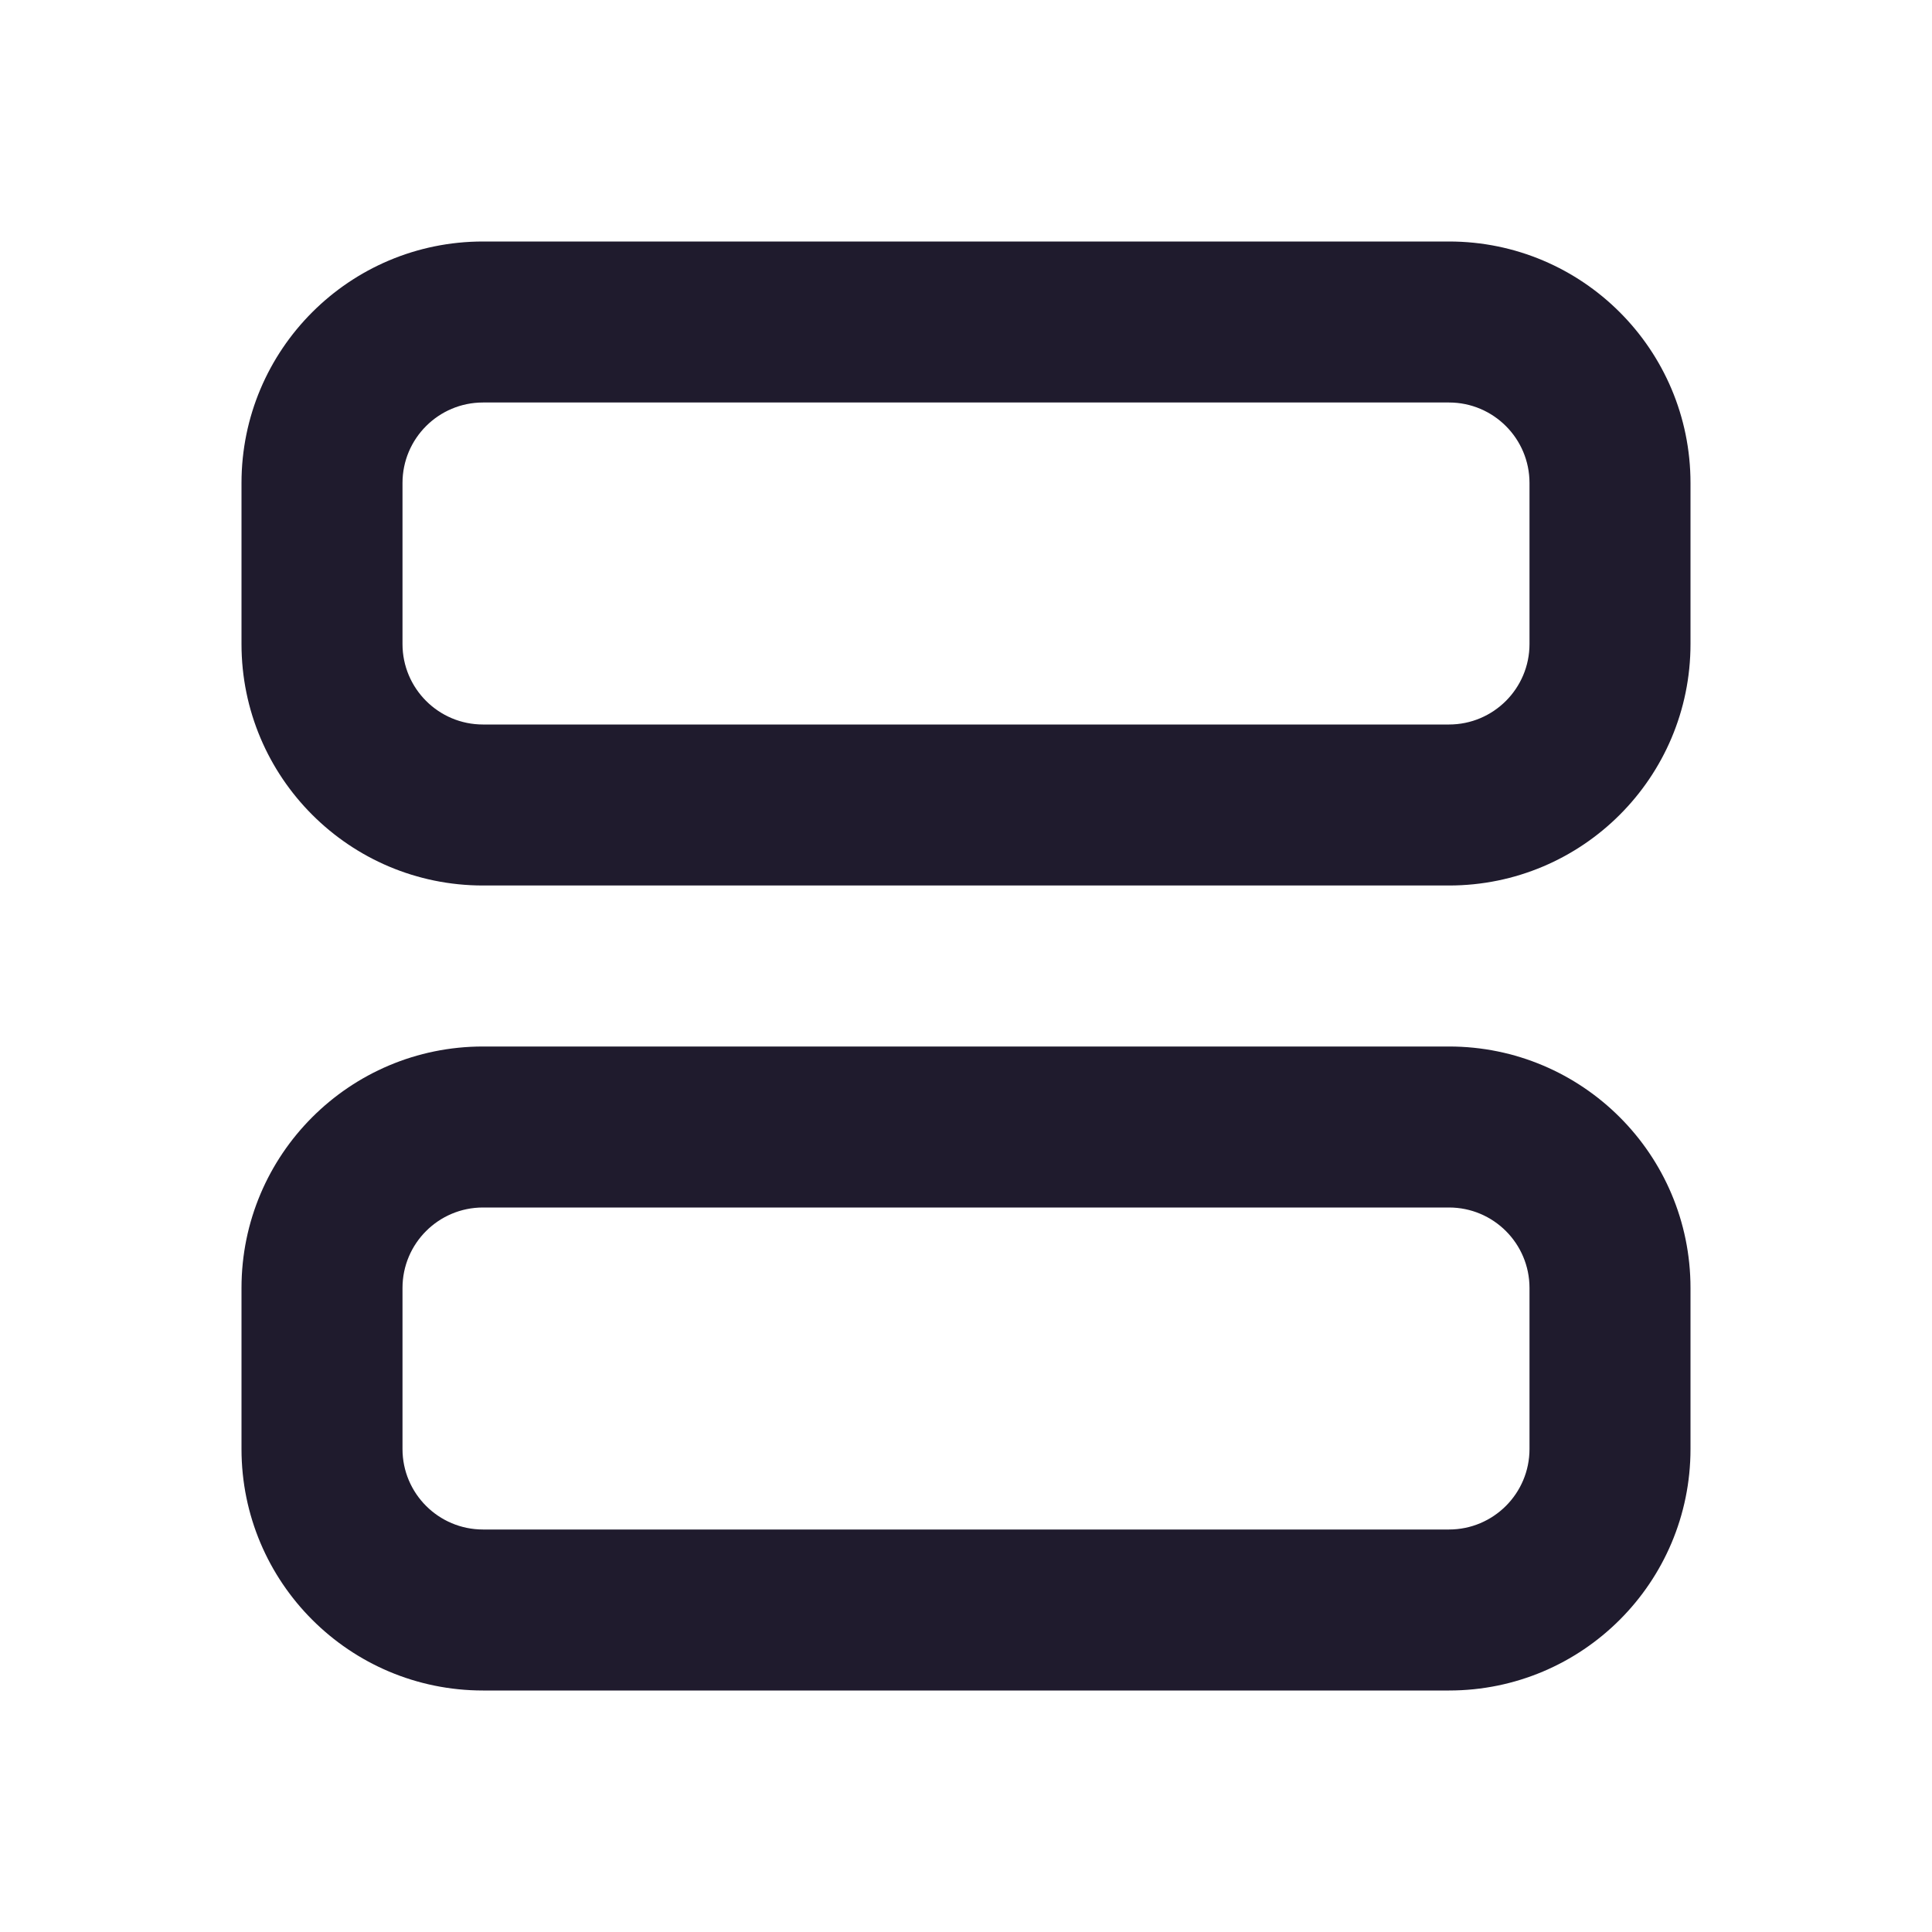
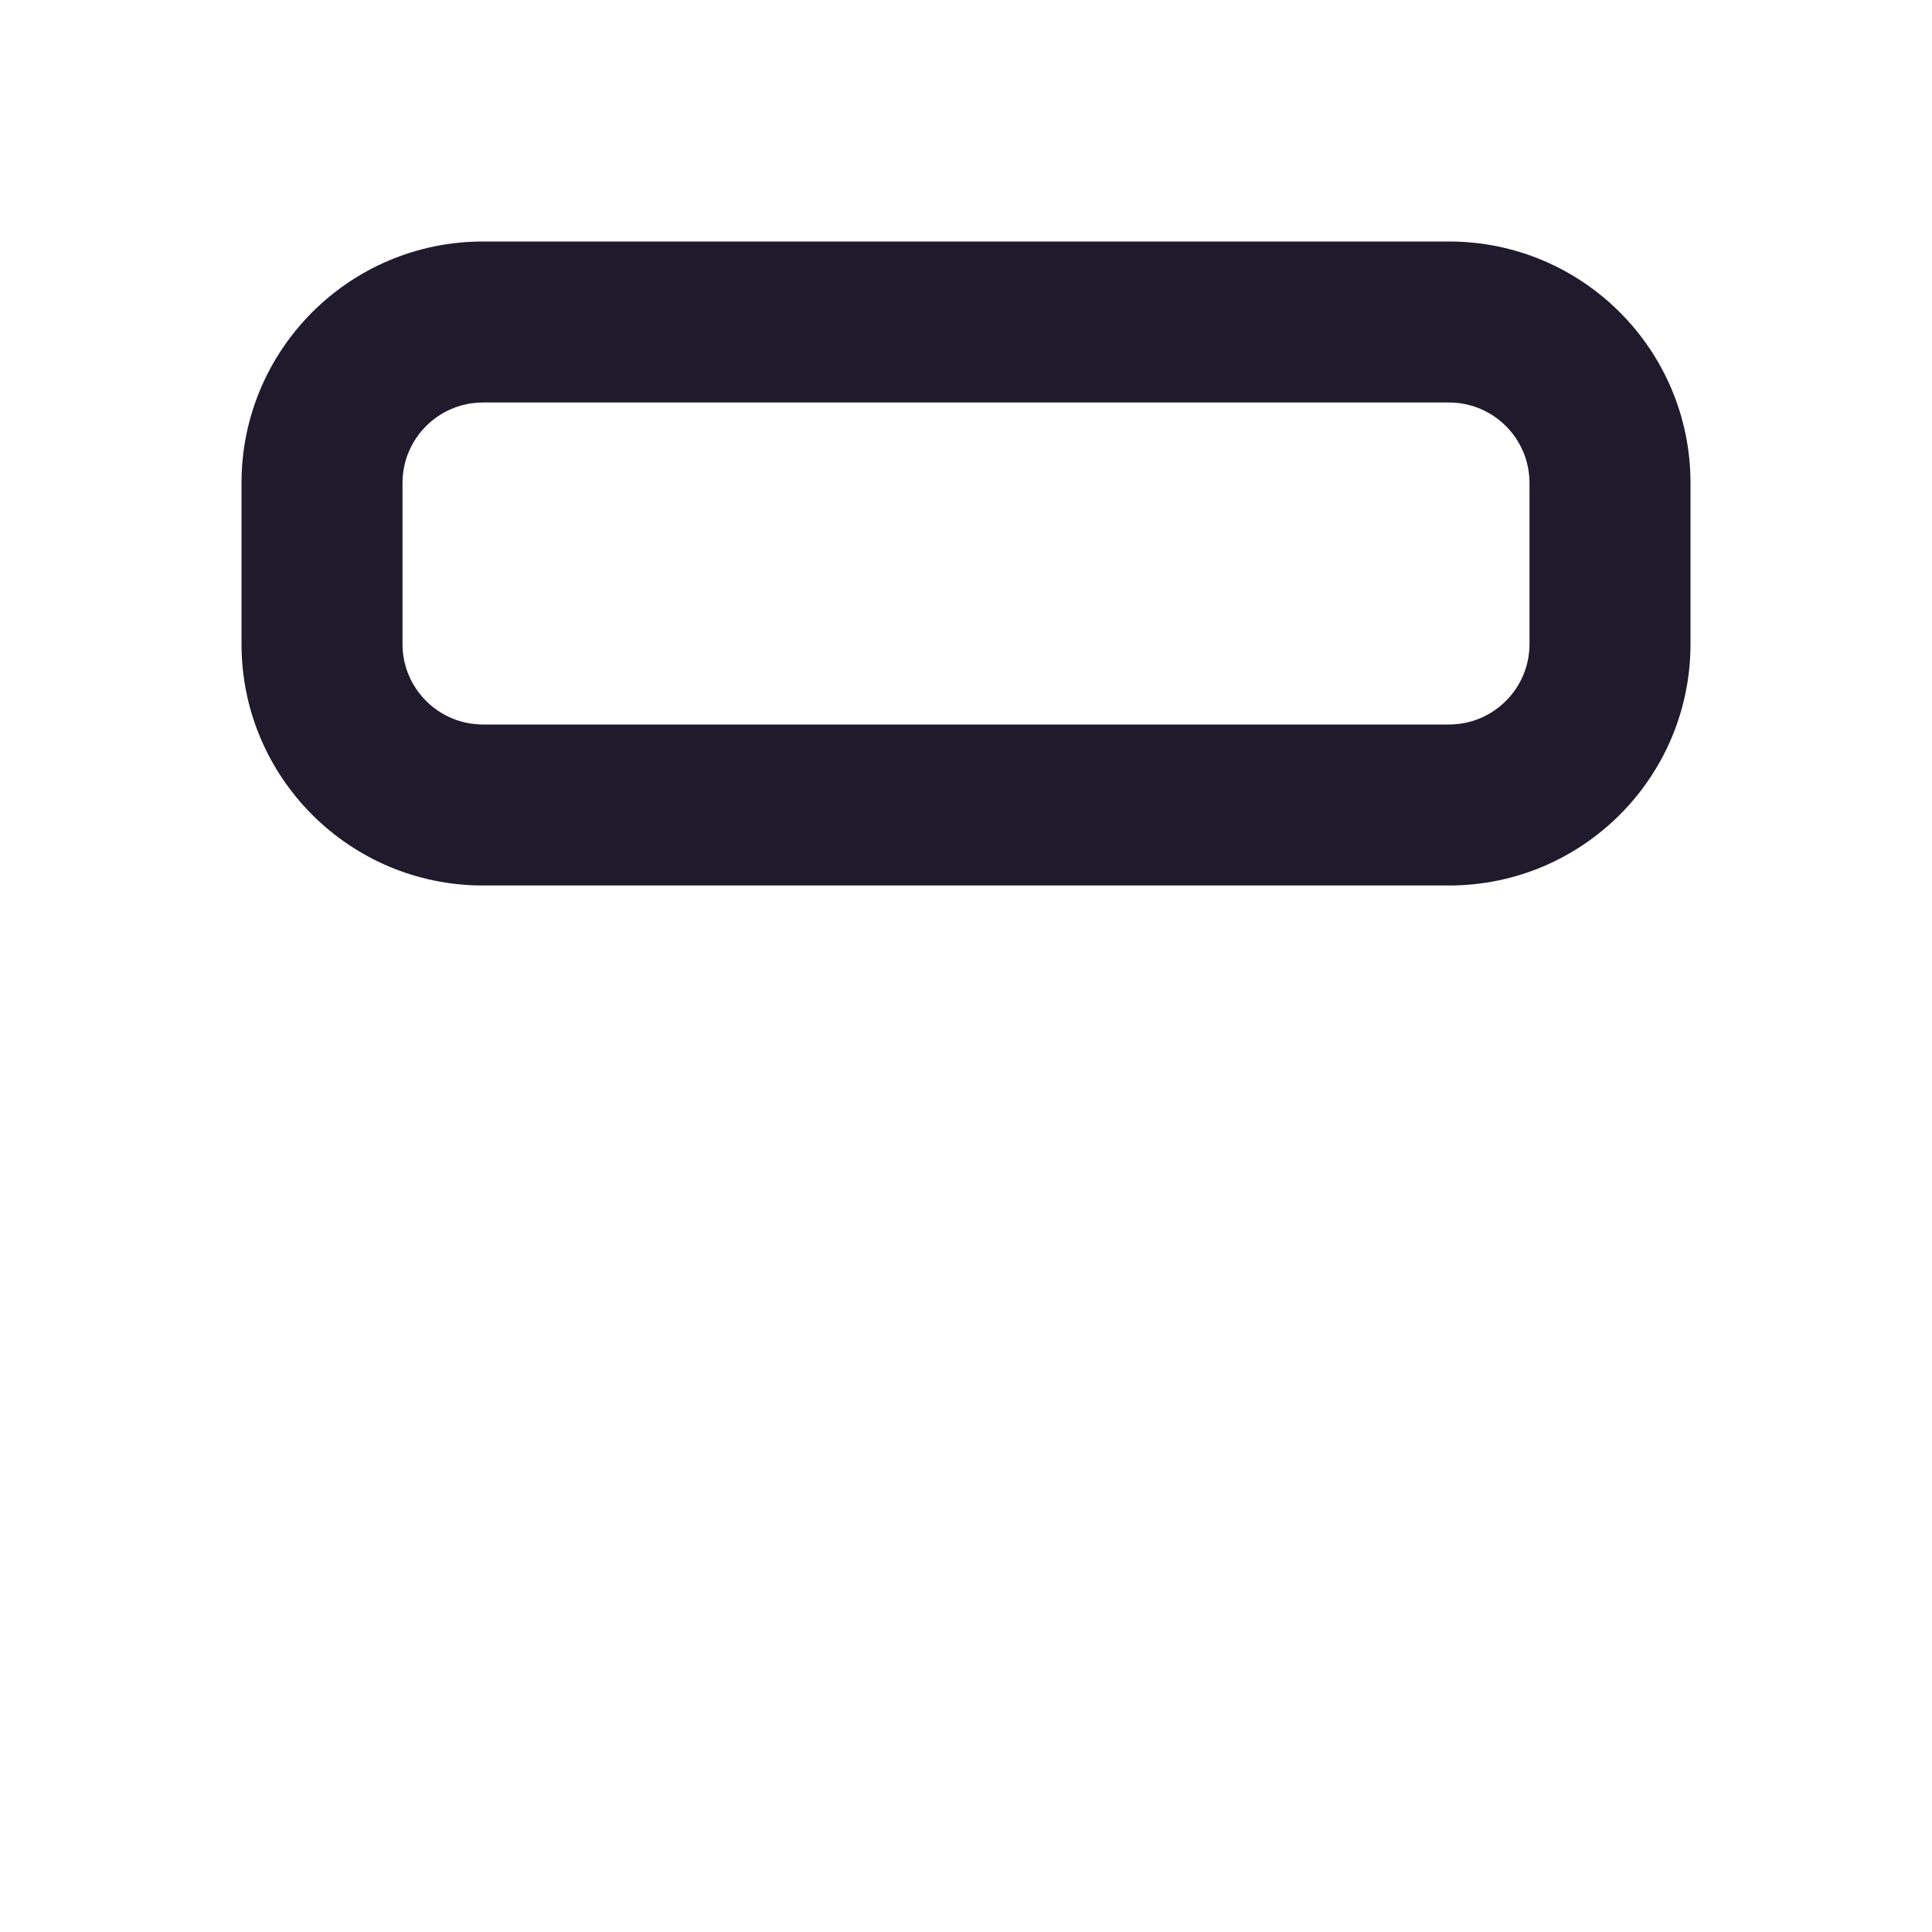
<svg xmlns="http://www.w3.org/2000/svg" width="24" height="24" viewBox="0 0 24 24" fill="none">
  <path fill-rule="evenodd" clip-rule="evenodd" d="M6 5C5.448 5 5 5.448 5 6V8C5 8.552 5.448 9 6 9H18C18.552 9 19 8.552 19 8V6C19 5.448 18.552 5 18 5H6ZM3 6C3 4.343 4.343 3 6 3H18C19.657 3 21 4.343 21 6V8C21 9.657 19.657 11 18 11H6C4.343 11 3 9.657 3 8V6Z" fill="#1F1B2D" />
-   <path fill-rule="evenodd" clip-rule="evenodd" d="M6 15C5.448 15 5 15.447 5 16V18C5 18.552 5.448 19 6 19H18C18.552 19 19 18.552 19 18V16C19 15.447 18.552 15 18 15H6ZM3 16C3 14.343 4.343 13 6 13H18C19.657 13 21 14.343 21 16V18C21 19.657 19.657 21 18 21H6C4.343 21 3 19.657 3 18V16Z" fill="#1F1B2D" />
</svg>